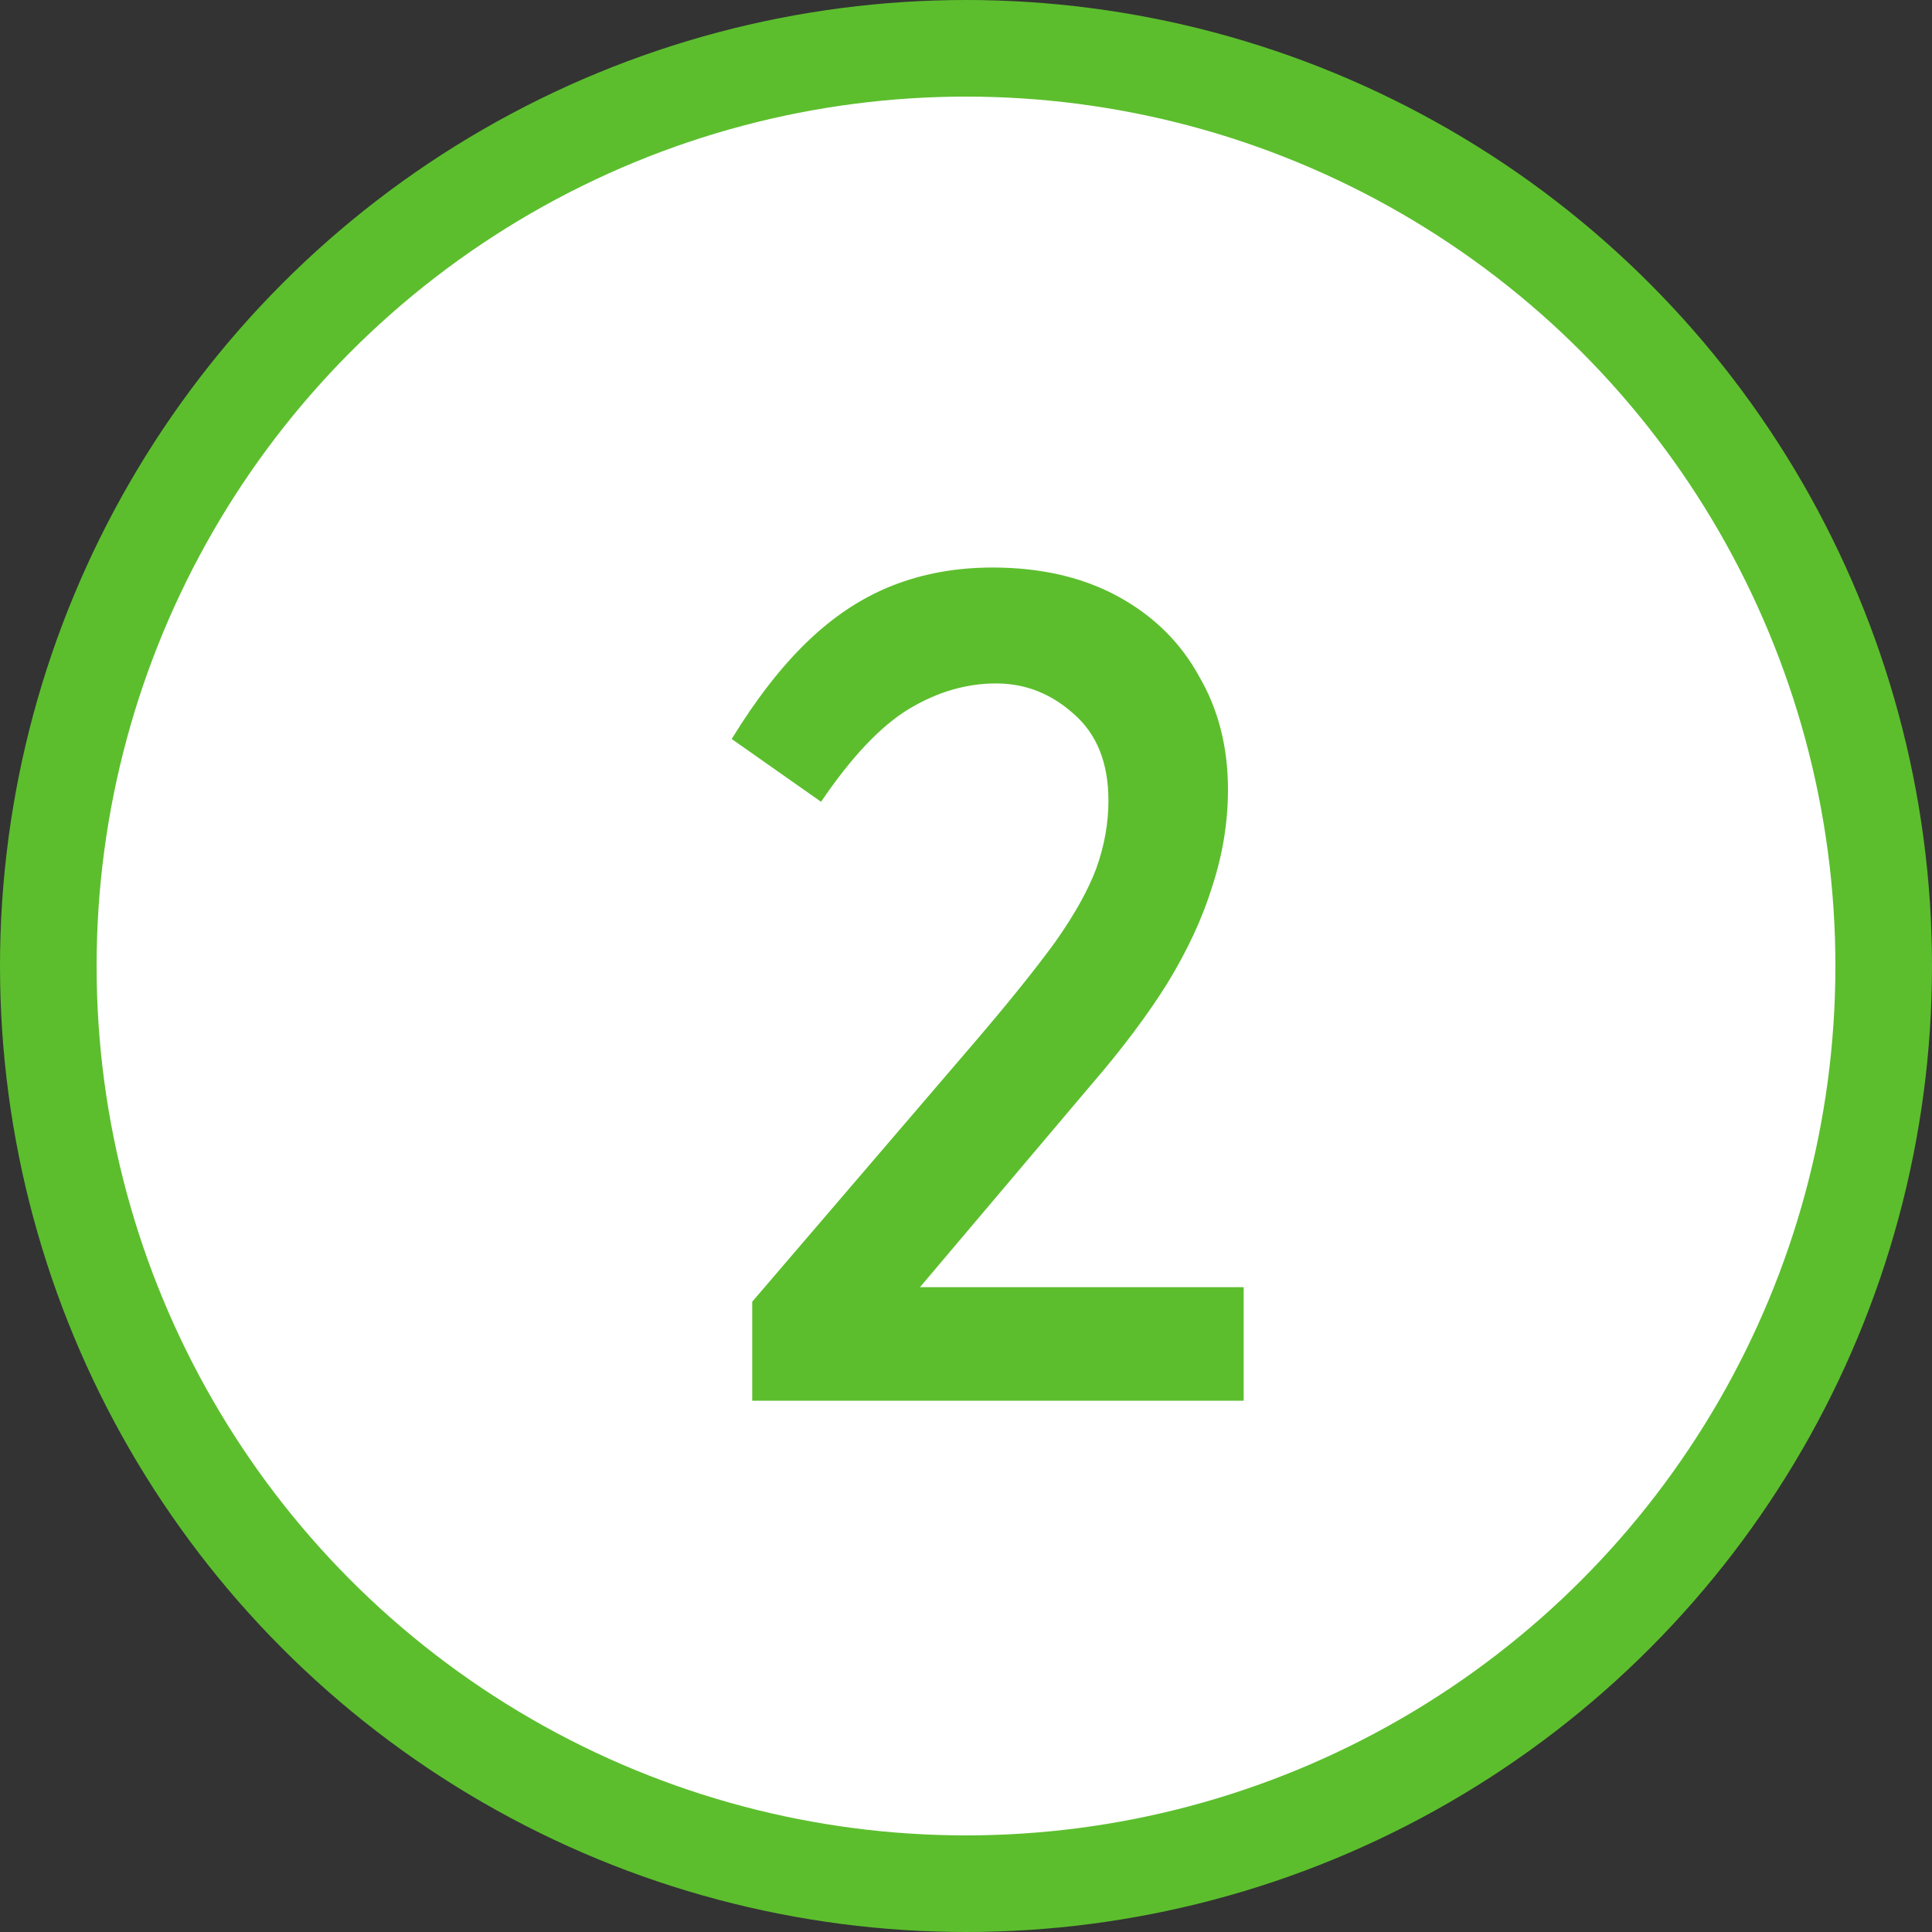
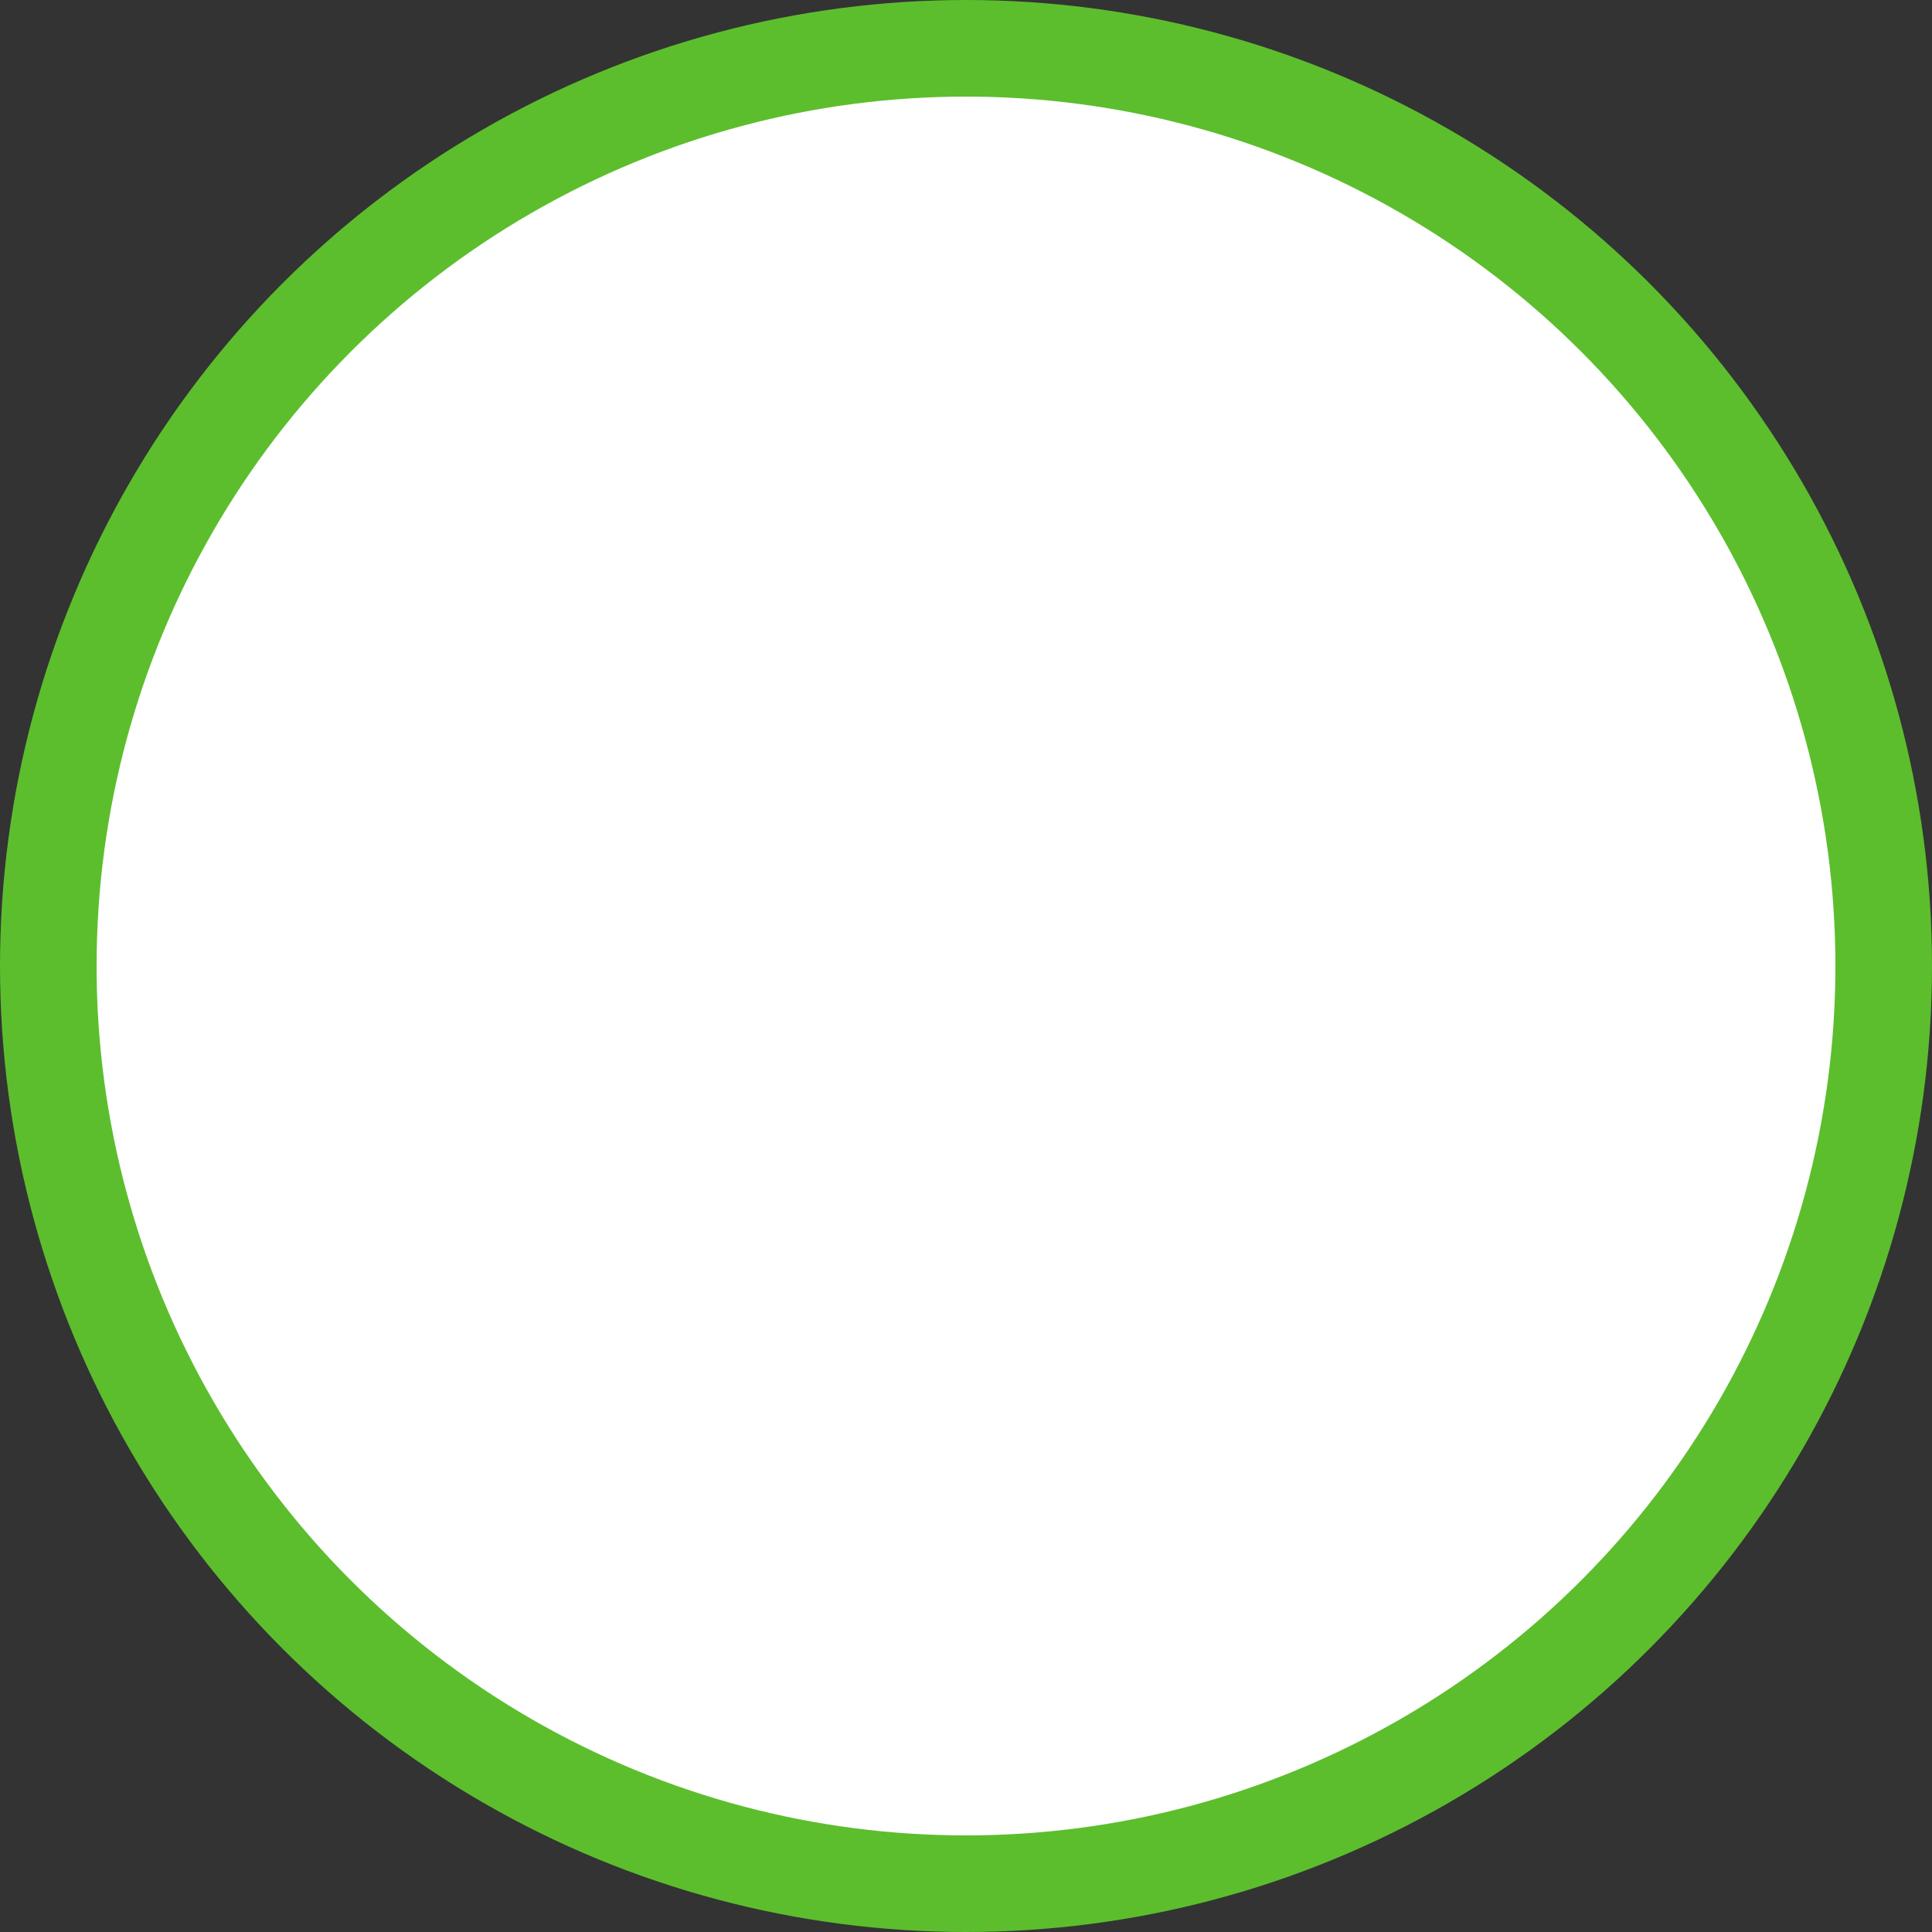
<svg xmlns="http://www.w3.org/2000/svg" width="40" height="40" viewBox="0 0 40 40" fill="none">
  <rect x="0" y="0" width="40" height="40" fill="#333333" stroke="none" />
  <circle cx="20" cy="20" r="19" fill="white" stroke="#5CBE2D" stroke-width="2" />
-   <path d="M25.424 16.35C25.424 17.017 25.316 17.683 25.099 18.35C24.899 19 24.59 19.667 24.174 20.35C23.757 21.017 23.232 21.717 22.599 22.45L17.799 28.125L17.724 26.65H25.749V29H15.574V26.95L20.224 21.525C20.907 20.725 21.449 20.05 21.849 19.5C22.249 18.933 22.532 18.425 22.699 17.975C22.866 17.508 22.949 17.042 22.949 16.575C22.949 15.792 22.707 15.192 22.224 14.775C21.757 14.358 21.224 14.15 20.624 14.15C20.007 14.15 19.407 14.325 18.824 14.675C18.241 15.025 17.632 15.667 16.999 16.6L15.149 15.3C15.649 14.483 16.166 13.817 16.699 13.3C17.249 12.767 17.84 12.375 18.474 12.125C19.107 11.875 19.799 11.75 20.549 11.75C21.549 11.75 22.416 11.95 23.149 12.35C23.882 12.75 24.441 13.3 24.824 14C25.224 14.683 25.424 15.467 25.424 16.35Z" fill="#5CBE2D" />
</svg>